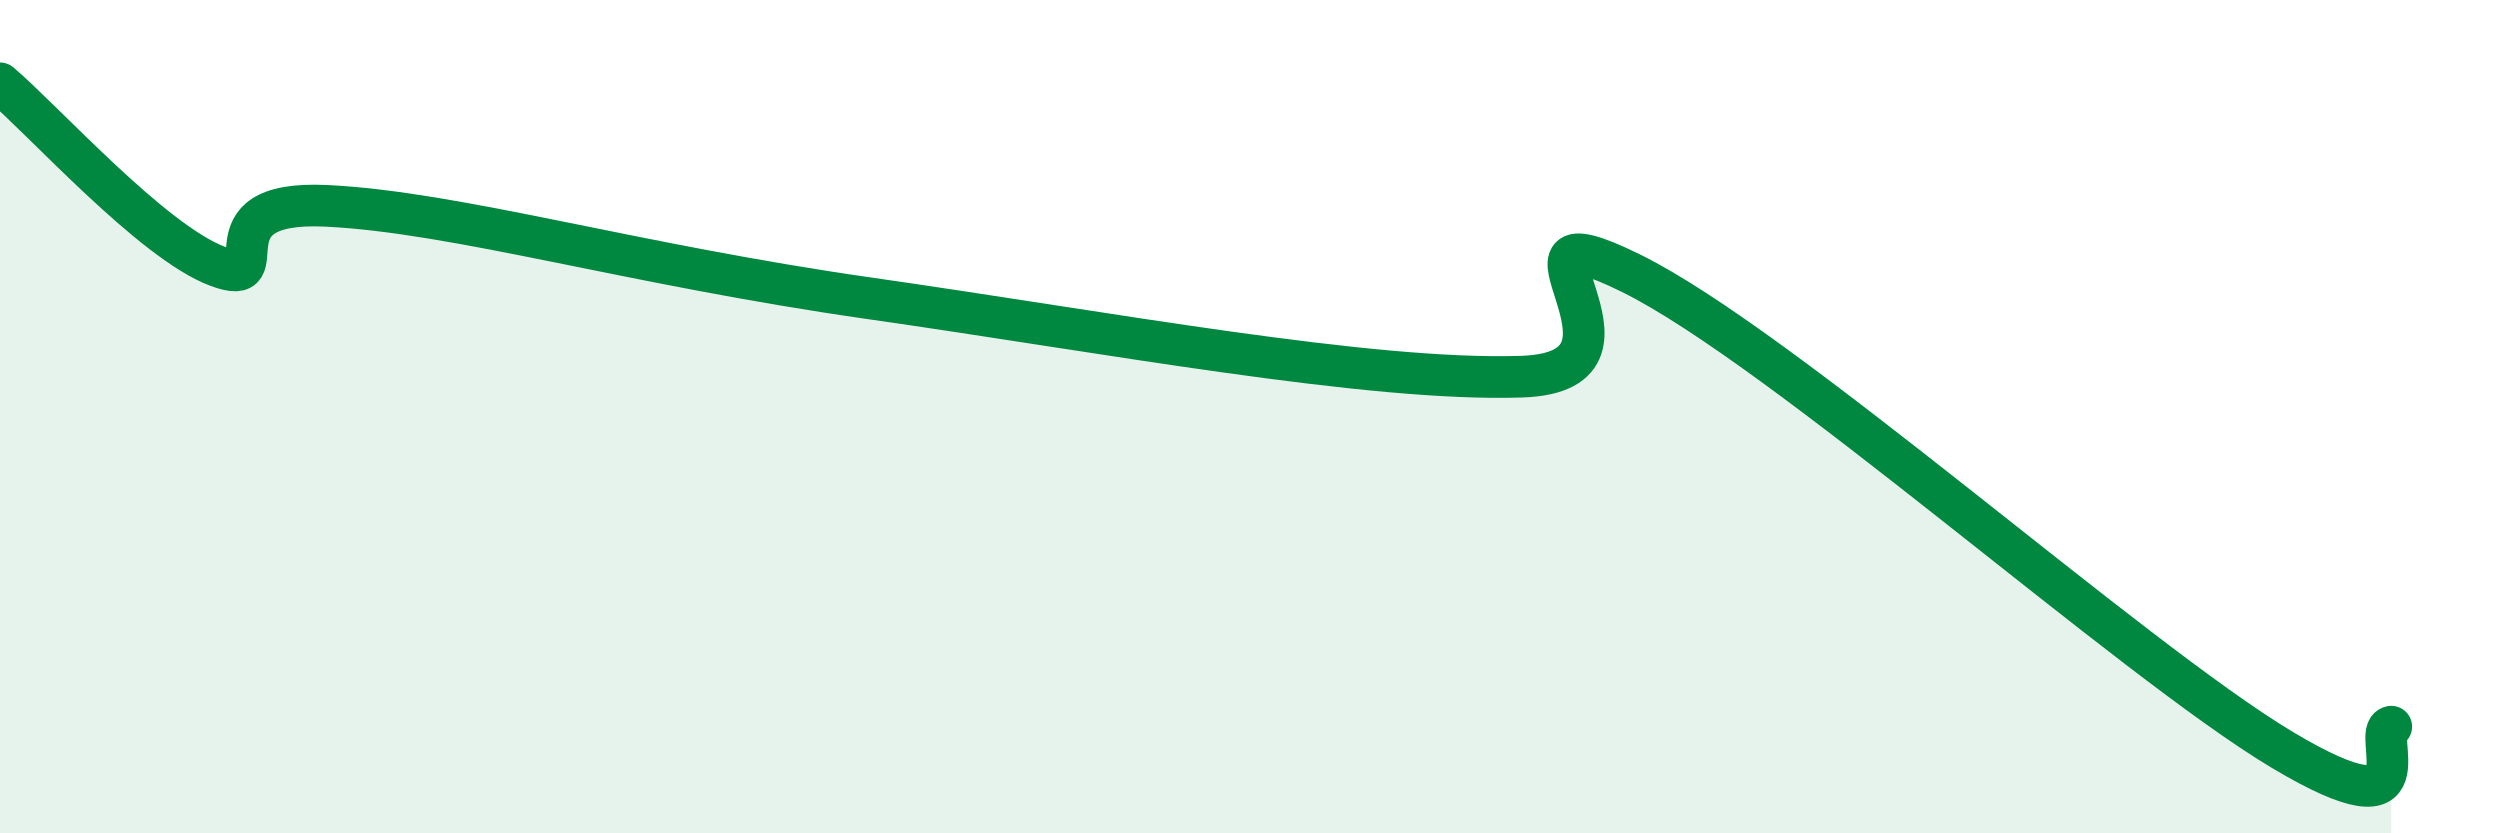
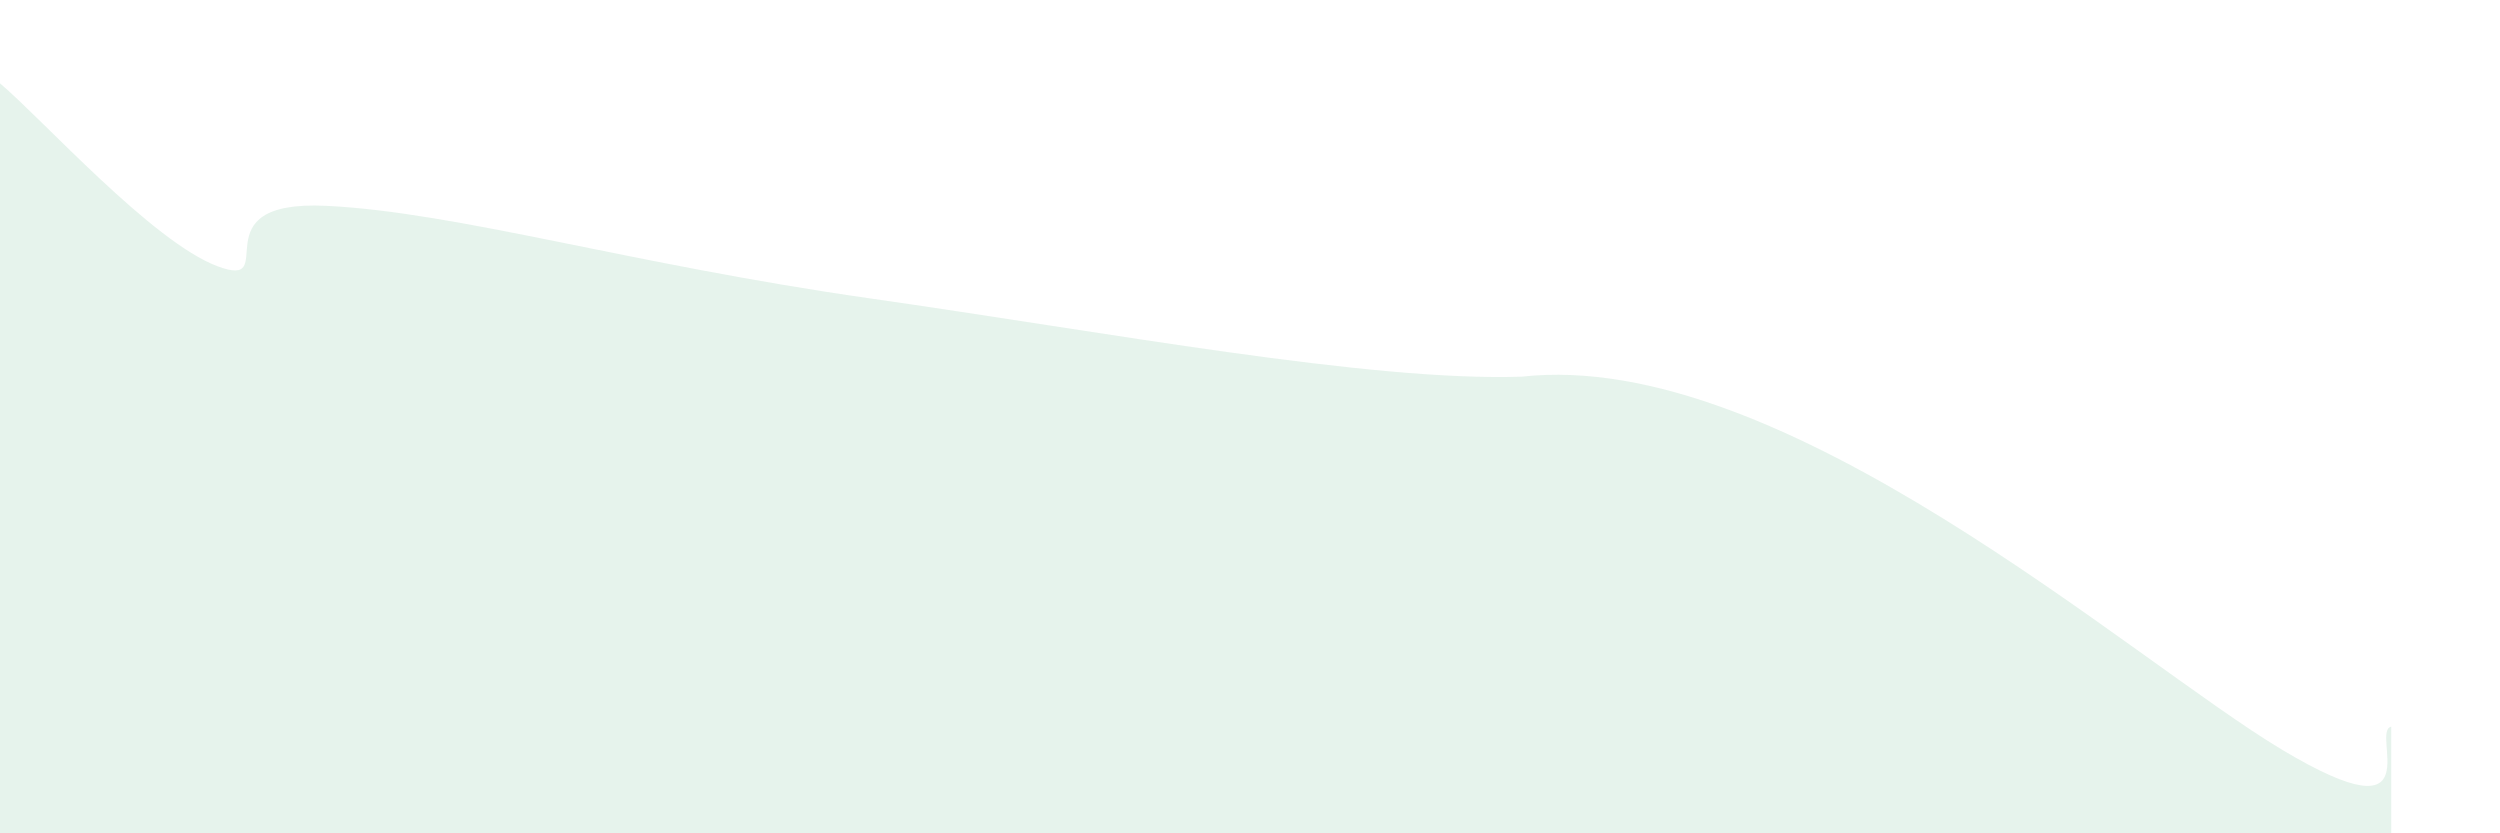
<svg xmlns="http://www.w3.org/2000/svg" width="60" height="20" viewBox="0 0 60 20">
-   <path d="M 0,2 C 1.04,2.88 3.65,5.8 5.22,6.39 C 6.79,6.98 4.7,4.79 7.83,4.94 C 10.96,5.09 15.13,6.34 20.87,7.16 C 26.61,7.98 32.87,9.16 36.52,9.04 C 40.17,8.92 35.48,4.76 39.13,6.55 C 42.78,8.34 51.13,15.82 54.78,18 C 58.43,20.18 56.87,17.55 57.39,17.44L57.39 20L0 20Z" fill="#008740" opacity="0.1" stroke-linecap="round" stroke-linejoin="round" />
-   <path d="M 0,2 C 1.04,2.88 3.65,5.8 5.22,6.39 C 6.79,6.98 4.7,4.79 7.83,4.94 C 10.96,5.09 15.13,6.34 20.87,7.16 C 26.61,7.98 32.87,9.16 36.52,9.04 C 40.17,8.92 35.48,4.76 39.13,6.55 C 42.78,8.34 51.13,15.82 54.78,18 C 58.43,20.18 56.87,17.55 57.39,17.44" stroke="#008740" stroke-width="1" fill="none" stroke-linecap="round" stroke-linejoin="round" />
+   <path d="M 0,2 C 1.04,2.88 3.65,5.8 5.22,6.39 C 6.79,6.98 4.7,4.79 7.83,4.94 C 10.96,5.09 15.13,6.34 20.87,7.16 C 26.61,7.98 32.87,9.16 36.52,9.04 C 42.78,8.34 51.13,15.82 54.78,18 C 58.43,20.18 56.87,17.55 57.39,17.44L57.39 20L0 20Z" fill="#008740" opacity="0.1" stroke-linecap="round" stroke-linejoin="round" />
</svg>